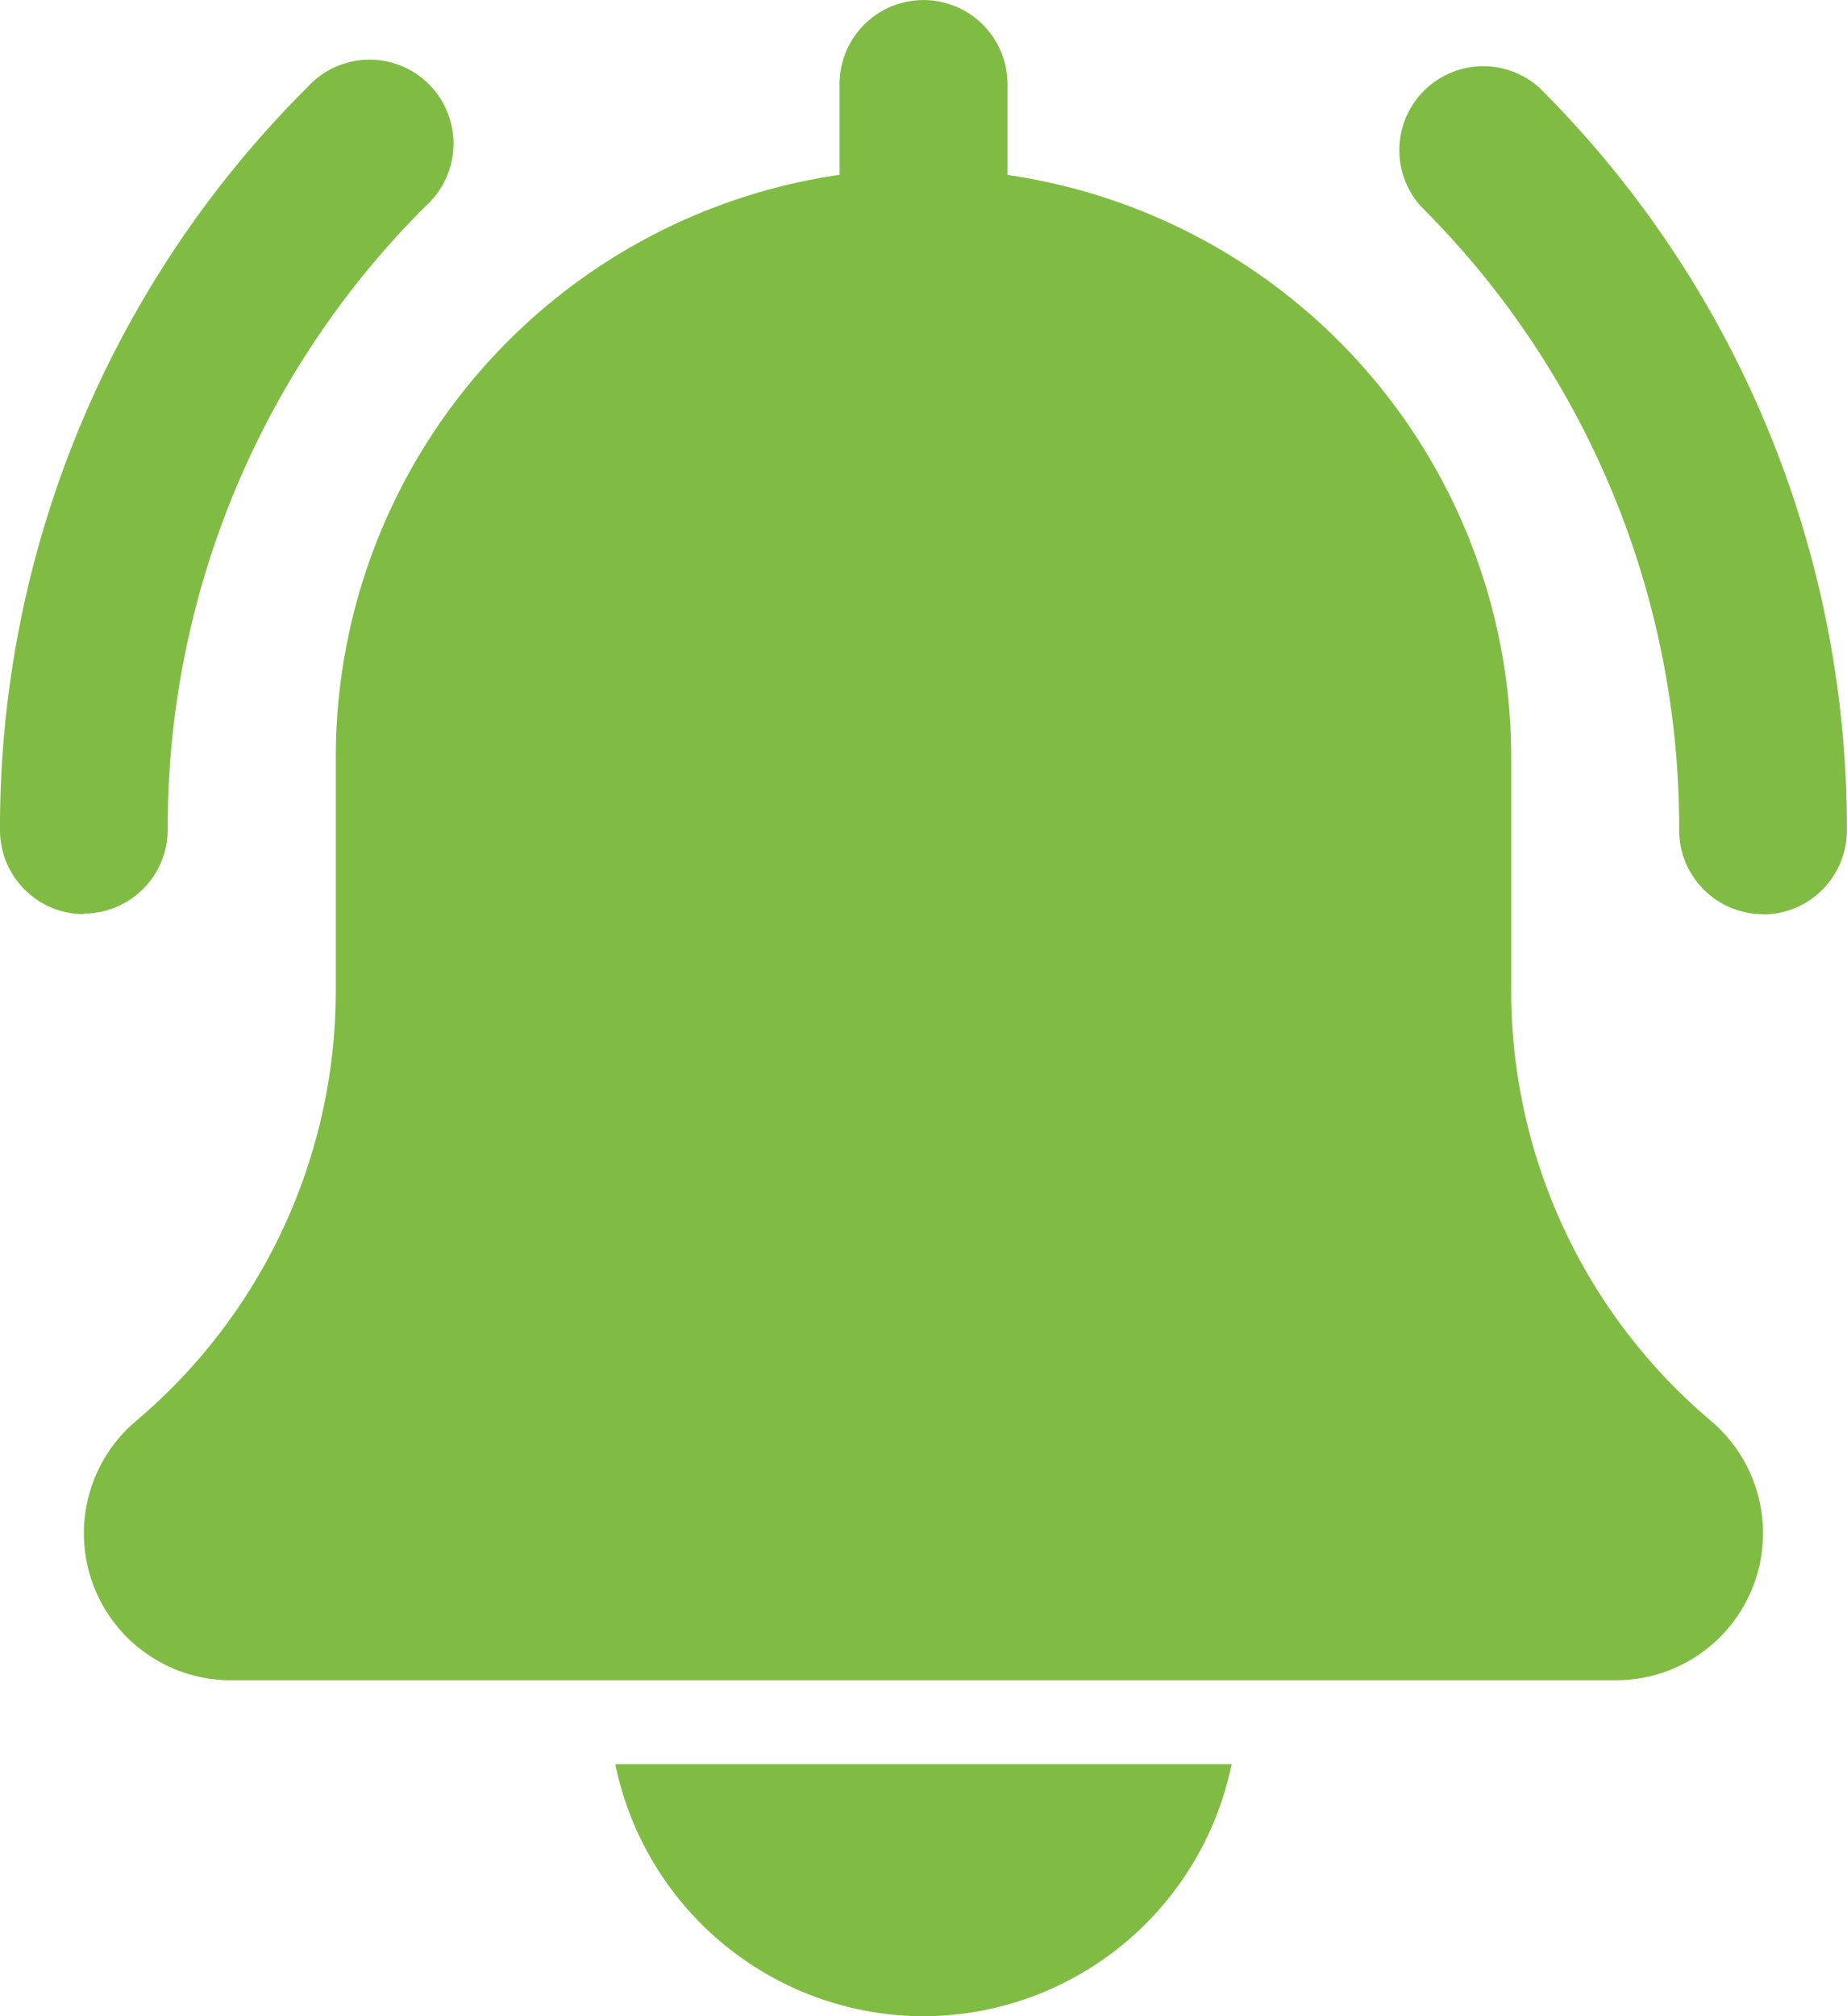
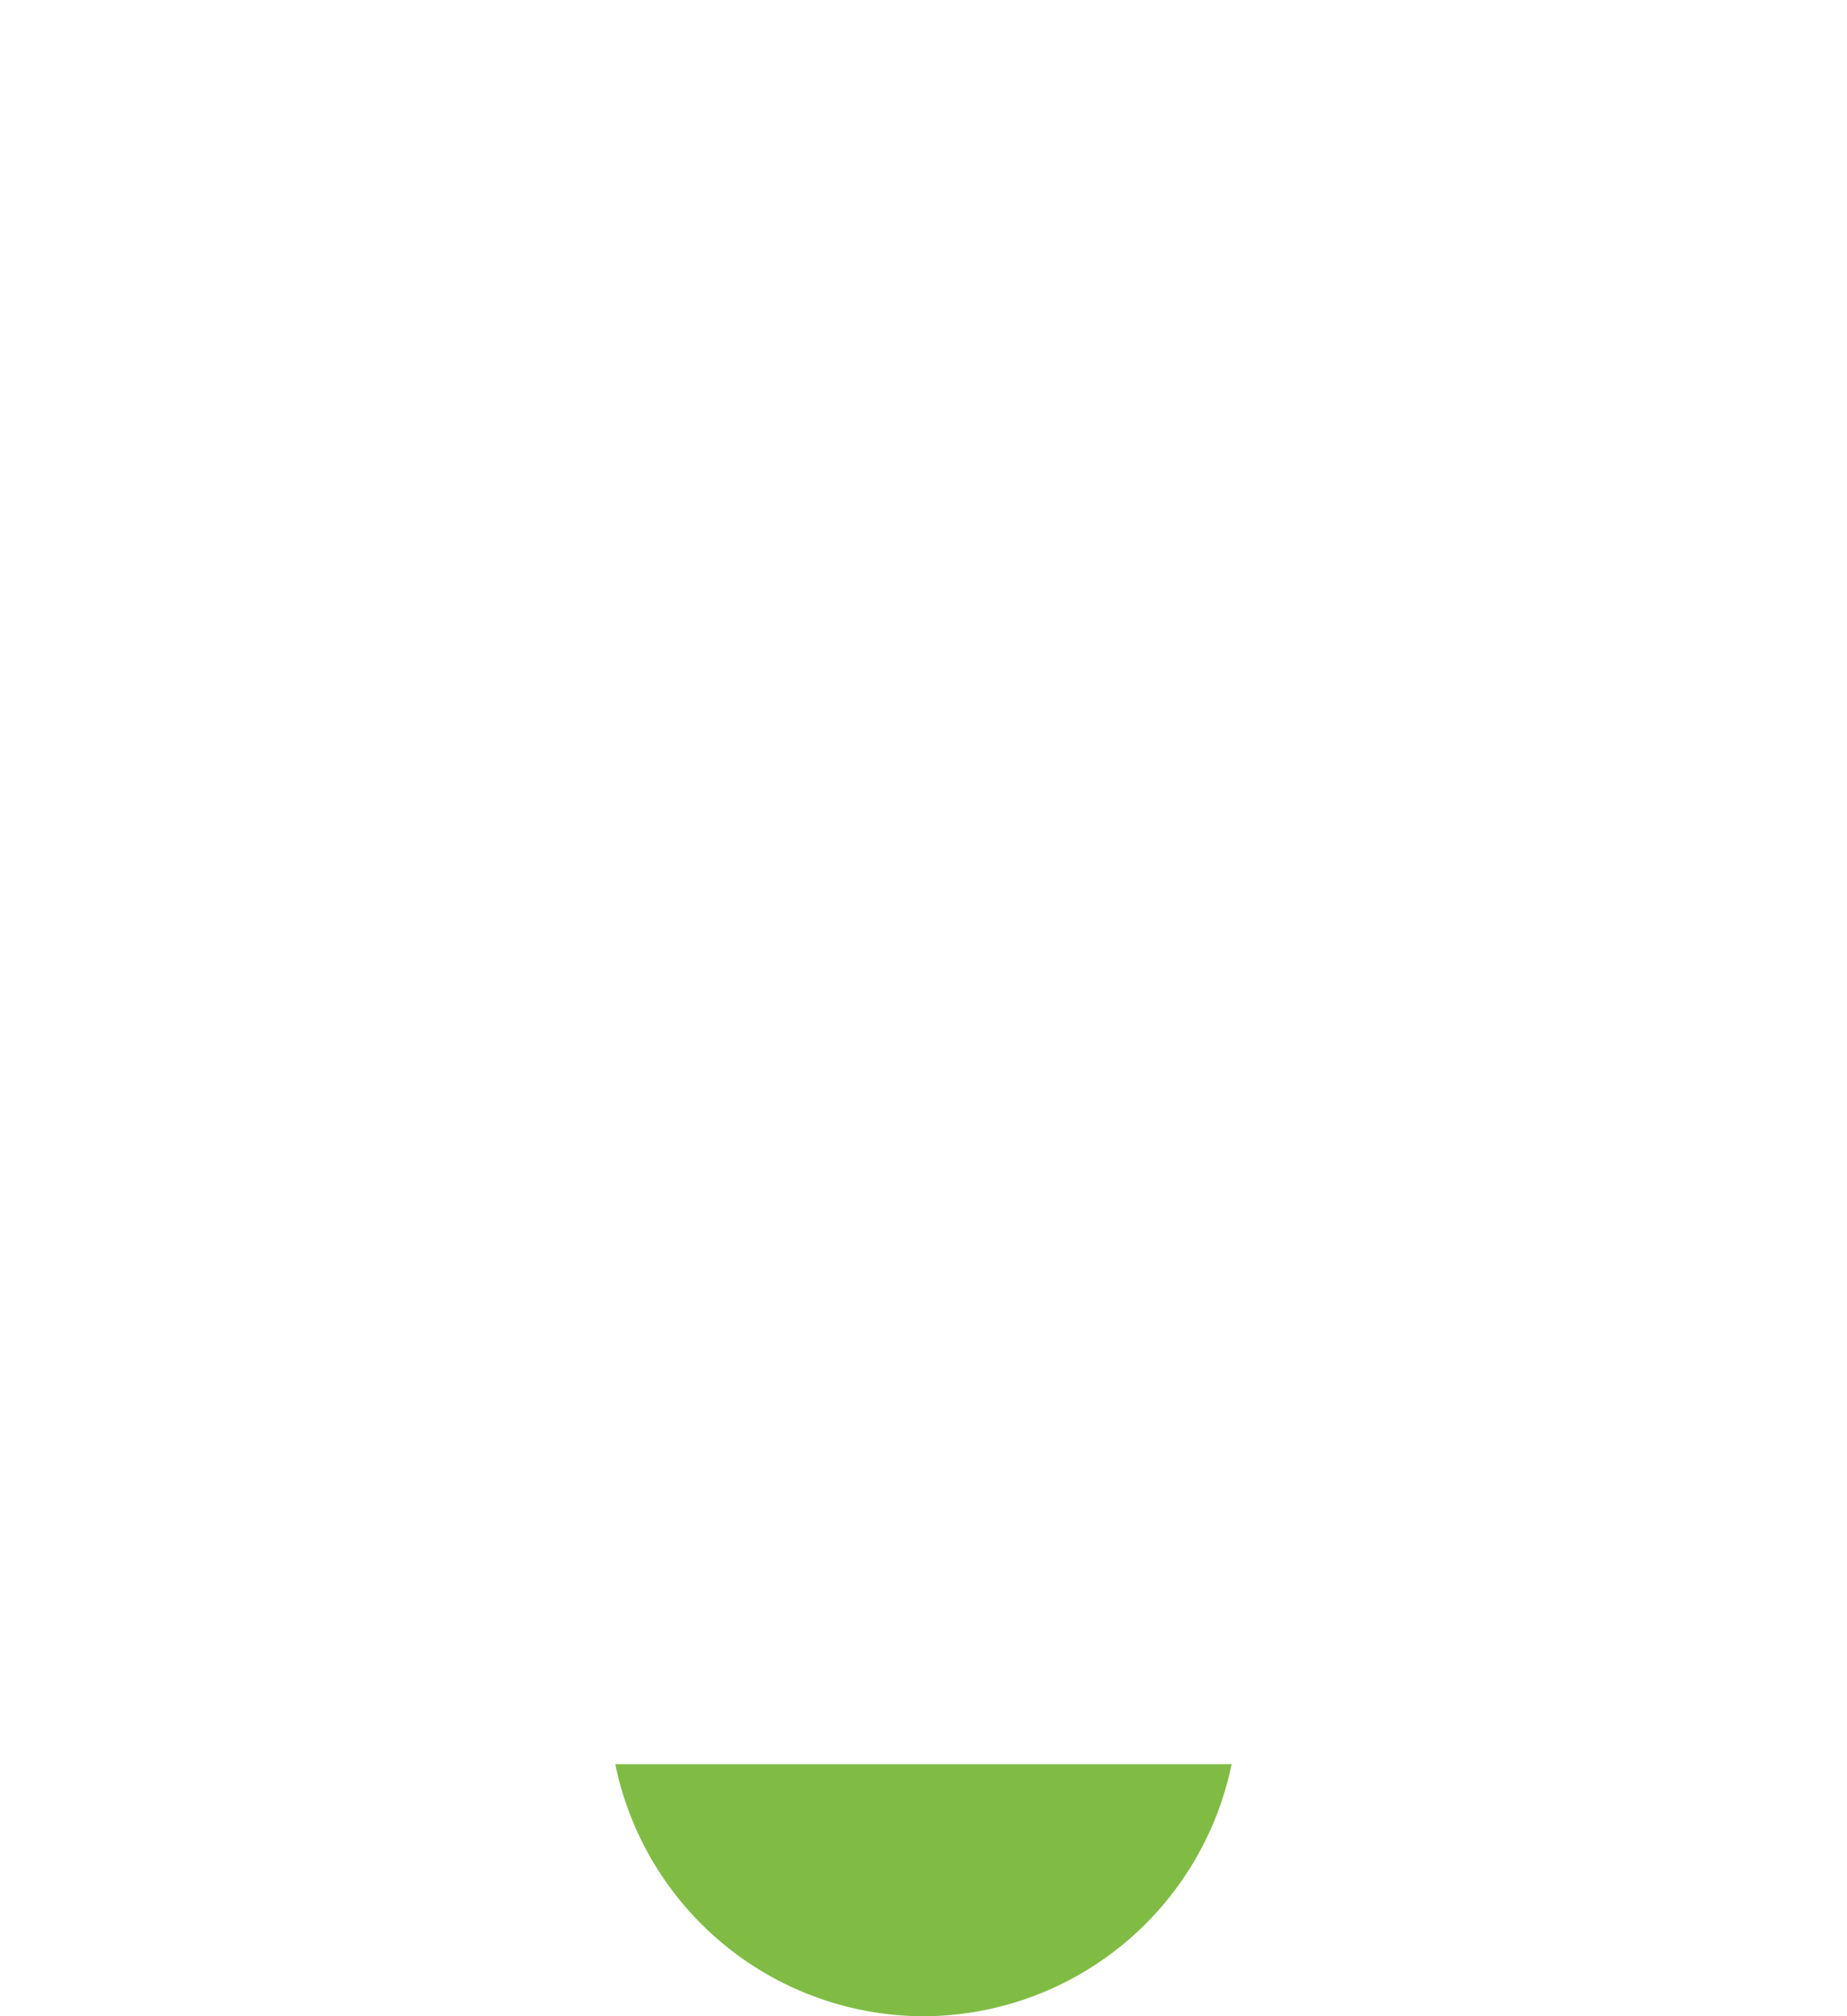
<svg xmlns="http://www.w3.org/2000/svg" width="15.583" height="17" viewBox="0 0 15.583 17">
  <g id="icon-p-4" transform="translate(0 0)">
-     <path id="Path_2816" data-name="Path 2816" d="M357.906,23.172a.708.708,0,0,1-.708-.708,7.39,7.39,0,0,0-2.178-5.259.708.708,0,0,1,1-1,8.8,8.8,0,0,1,2.593,6.261.708.708,0,0,1-.708.708Zm0,0" transform="translate(-343.031 -15.464)" fill="#80bc44" />
-     <path id="Path_2817" data-name="Path 2817" d="M.708,23.172A.709.709,0,0,1,0,22.464,8.8,8.8,0,0,1,2.593,16.2a.708.708,0,1,1,1,1,7.389,7.389,0,0,0-2.178,5.259.709.709,0,0,1-.708.708Zm0,0" transform="translate(0 -15.464)" fill="#80bc44" />
-     <path id="Path_2818" data-name="Path 2818" d="M35.059,11.98a4.744,4.744,0,0,1-1.685-3.63V6.375a4.962,4.962,0,0,0-4.25-4.9V.709a.708.708,0,0,0-1.417,0v.765a4.962,4.962,0,0,0-4.25,4.9V8.35a4.75,4.75,0,0,1-1.691,3.636,1.239,1.239,0,0,0,.806,2.181H34.259a1.24,1.24,0,0,0,.8-2.187Zm0,0" transform="translate(-20.624)" fill="#80bc44" />
    <path id="Path_2819" data-name="Path 2819" d="M158.891,450.125a2.661,2.661,0,0,0,2.6-2.125h-5.2A2.66,2.66,0,0,0,158.891,450.125Zm0,0" transform="translate(-151.1 -433.125)" fill="#80bc44" />
  </g>
</svg>